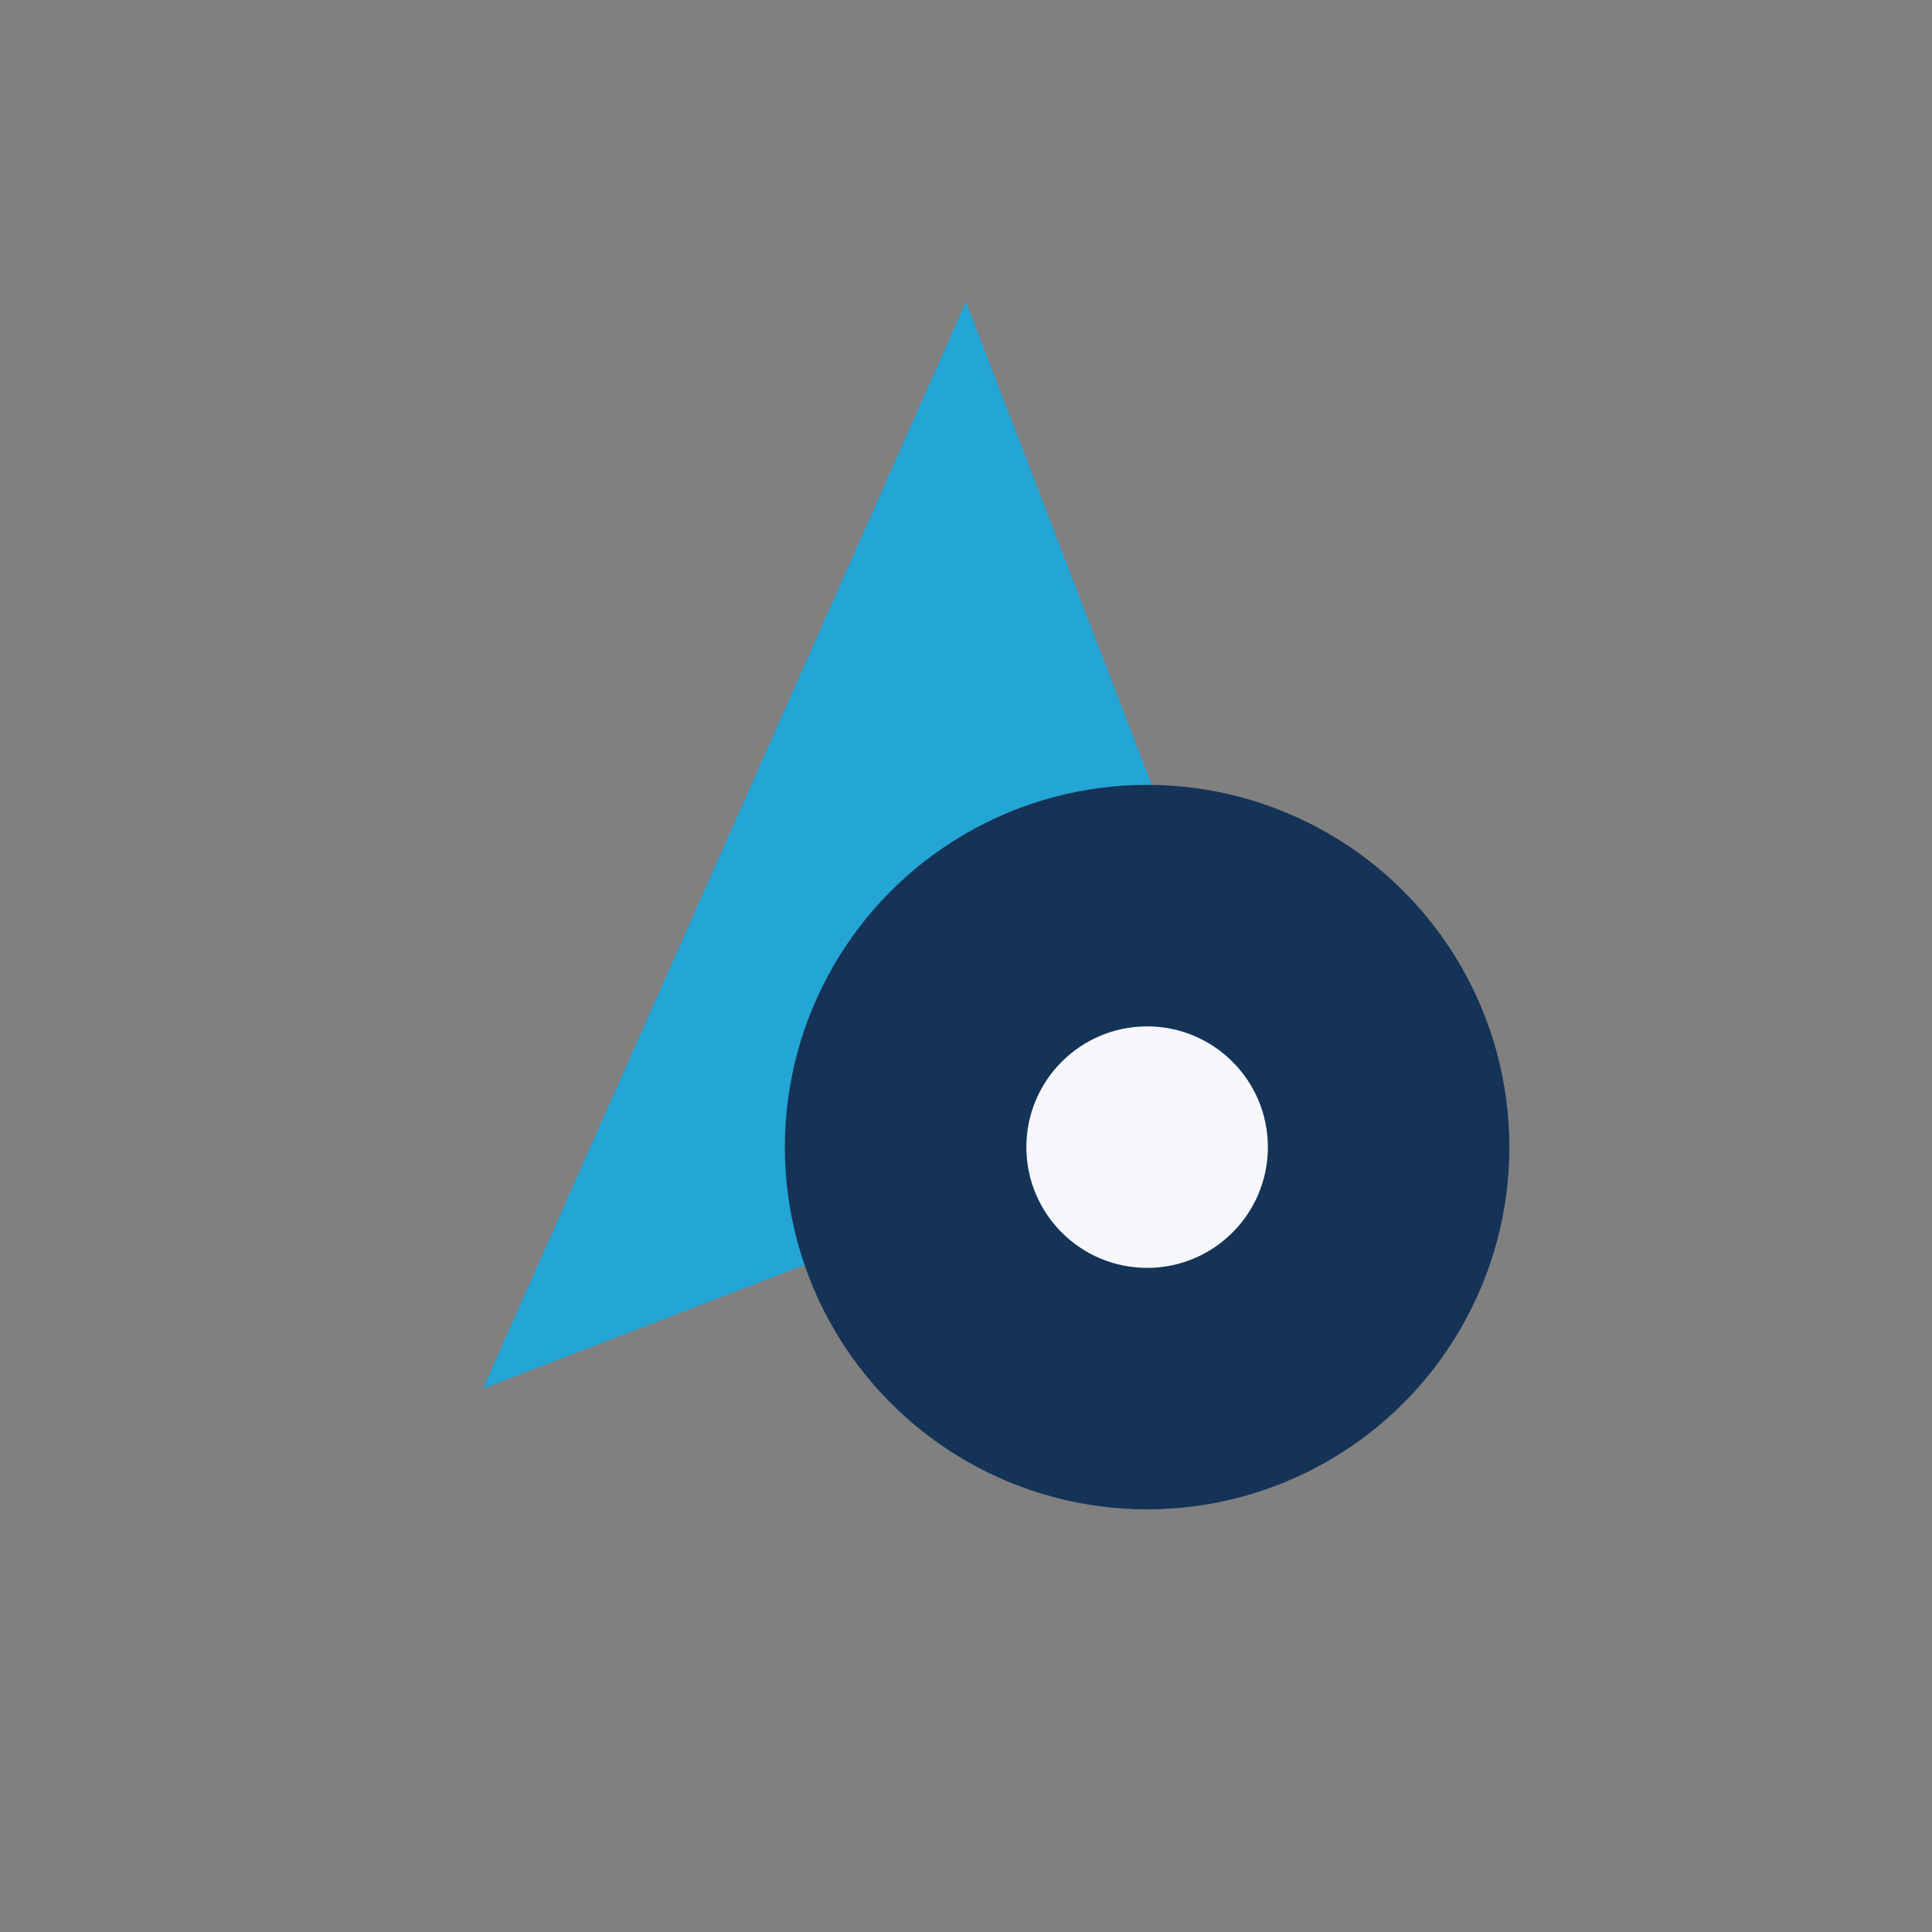
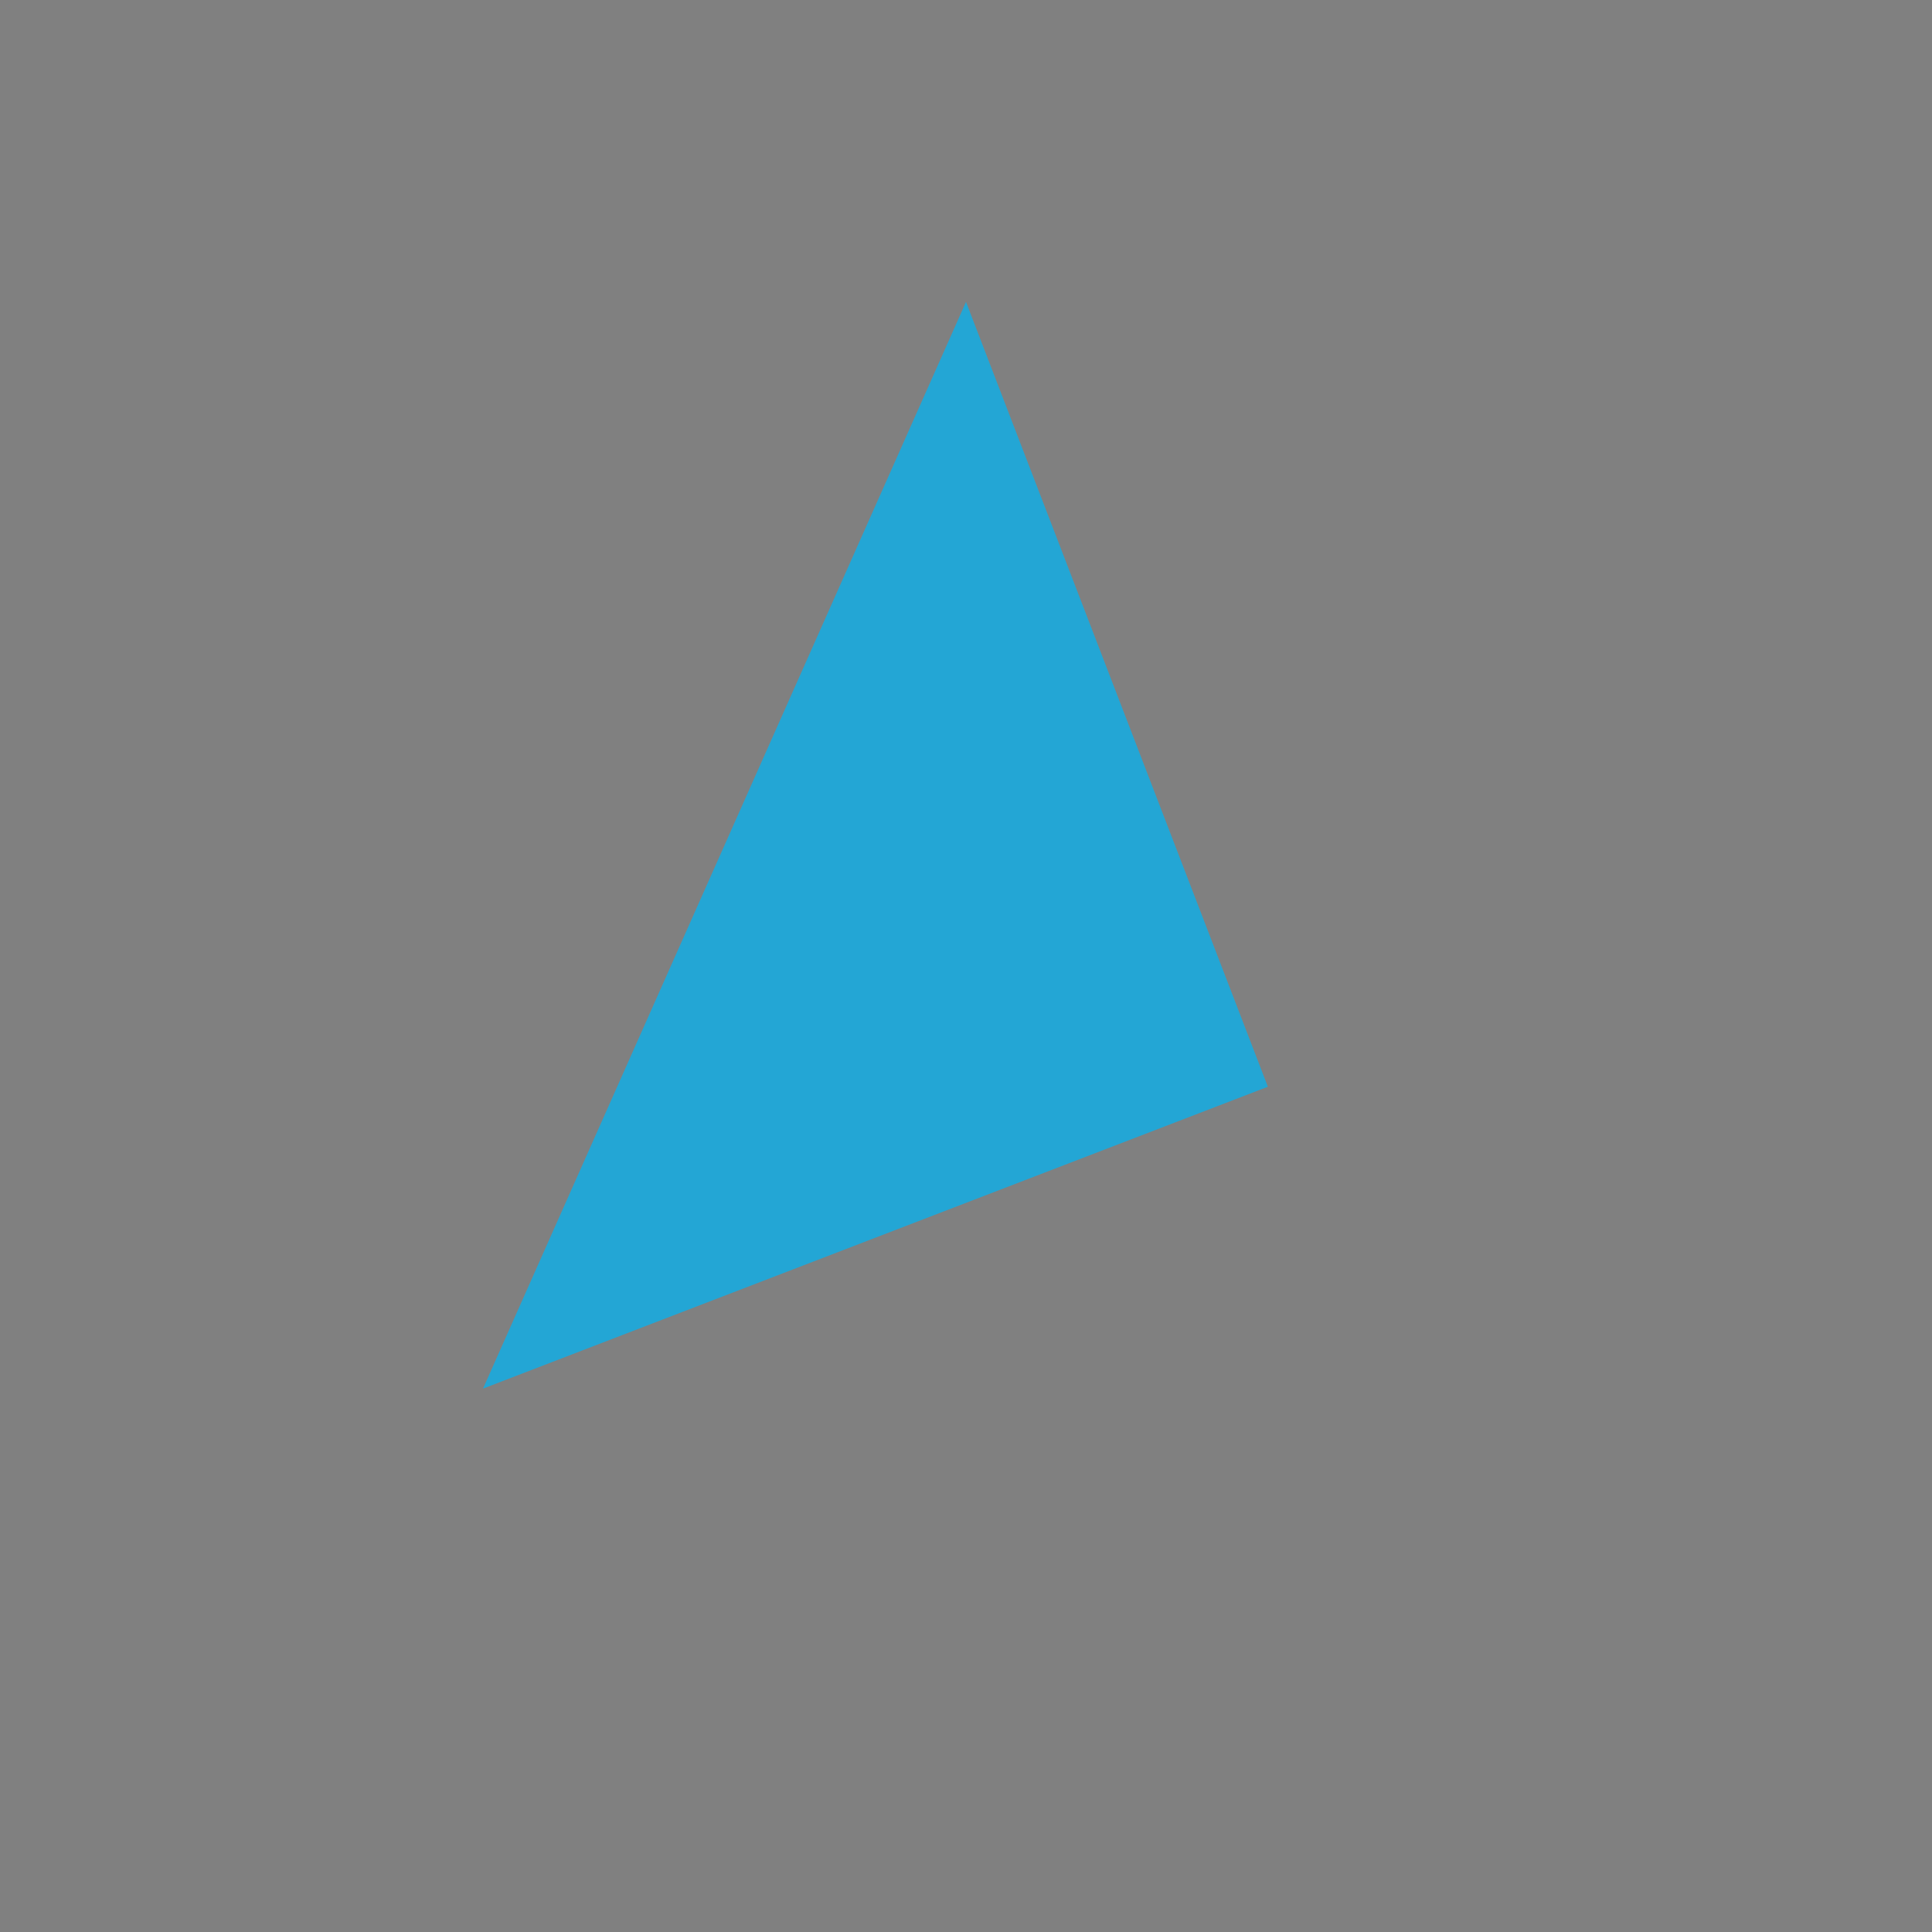
<svg xmlns="http://www.w3.org/2000/svg" width="32" height="32" viewBox="0 0 32 32">
  <rect x="0" y="0" width="32" height="32" fill="#808080" stroke="none" />
  <path d="M16 5l5 13-13 5z" fill="#23A6D5" />
-   <circle cx="19" cy="19" r="6" fill="#143356" />
-   <circle cx="19" cy="19" r="2" fill="#F5F7FA" />
</svg>